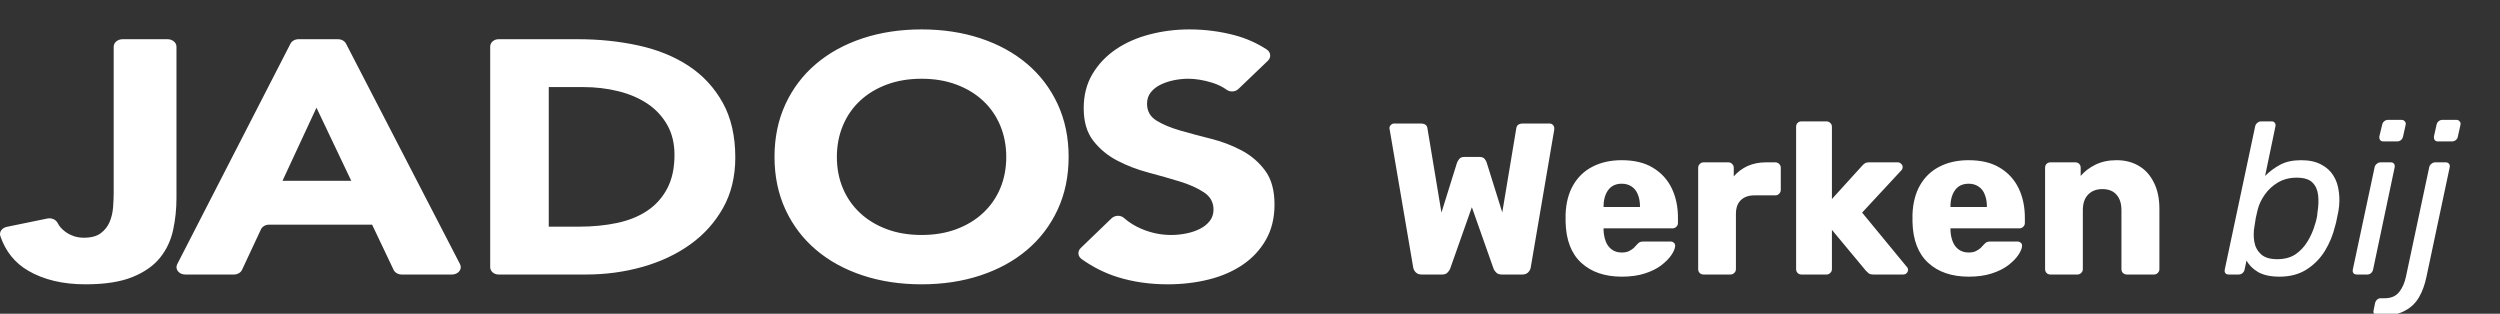
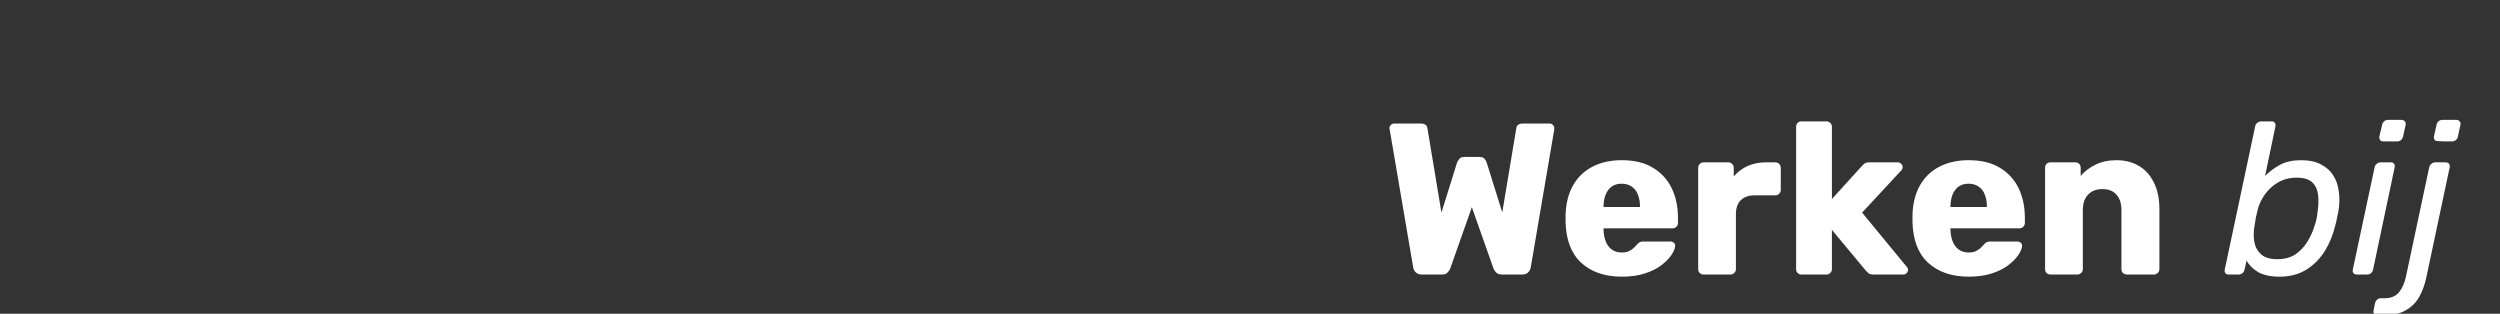
<svg xmlns="http://www.w3.org/2000/svg" version="1.1" width="255px" height="32px" viewBox="0 0 255.0 32.0">
  <rect x="0" y="0" width="255.0" height="32.0" fill="#333333" stroke="none" />
  <defs>
    <clipPath id="i0">
      <path d="M255,0 L255,32 L0,32 L0,0 L255,0 Z" />
    </clipPath>
    <clipPath id="i1">
-       <path d="M107.746,4.334 C107.893,4.334 108.003,4.385 108.076,4.488 C108.15,4.576 108.172,4.693 108.142,4.84 L105.766,16.038 C105.605,16.815 105.356,17.497 105.018,18.084 C104.681,18.671 104.212,19.125 103.61,19.448 C103.024,19.785 102.261,19.954 101.322,19.954 L100.772,19.954 C100.611,19.954 100.501,19.903 100.442,19.8 C100.369,19.712 100.347,19.595 100.376,19.448 L100.53,18.7 C100.56,18.553 100.633,18.429 100.75,18.326 C100.853,18.238 100.978,18.194 101.124,18.194 L101.52,18.194 C102.166,18.194 102.657,17.981 102.994,17.556 C103.317,17.145 103.544,16.632 103.676,16.016 L106.052,4.84 C106.082,4.693 106.155,4.576 106.272,4.488 C106.39,4.385 106.522,4.334 106.668,4.334 L107.746,4.334 Z M23.684,4.114 C24.974,4.114 26.038,4.371 26.874,4.884 C27.724,5.397 28.362,6.094 28.788,6.974 C29.213,7.854 29.426,8.859 29.426,9.988 L29.426,10.516 C29.426,10.677 29.367,10.809 29.25,10.912 C29.147,11.015 29.022,11.066 28.876,11.066 L21.836,11.066 L21.836,11.22 C21.85,11.645 21.924,12.034 22.056,12.386 C22.188,12.738 22.393,13.017 22.672,13.222 C22.95,13.427 23.288,13.53 23.684,13.53 C23.977,13.53 24.219,13.486 24.41,13.398 C24.615,13.295 24.784,13.185 24.916,13.068 C25.048,12.936 25.15,12.826 25.224,12.738 C25.356,12.591 25.458,12.503 25.532,12.474 C25.62,12.43 25.752,12.408 25.928,12.408 L28.656,12.408 C28.802,12.408 28.92,12.452 29.008,12.54 C29.11,12.613 29.154,12.723 29.14,12.87 C29.125,13.119 29,13.42 28.766,13.772 C28.531,14.124 28.186,14.476 27.732,14.828 C27.292,15.165 26.734,15.444 26.06,15.664 C25.385,15.884 24.6,15.994 23.706,15.994 C21.975,15.994 20.596,15.525 19.57,14.586 C18.543,13.647 18.008,12.254 17.964,10.406 L17.964,9.636 C18.008,8.477 18.264,7.487 18.734,6.666 C19.218,5.83 19.878,5.199 20.714,4.774 C21.564,4.334 22.554,4.114 23.684,4.114 Z M59.068,4.114 C60.359,4.114 61.422,4.371 62.258,4.884 C63.109,5.397 63.747,6.094 64.172,6.974 C64.598,7.854 64.81,8.859 64.81,9.988 L64.81,10.516 C64.81,10.677 64.752,10.809 64.634,10.912 C64.532,11.015 64.407,11.066 64.26,11.066 L57.22,11.066 L57.22,11.22 C57.235,11.645 57.308,12.034 57.44,12.386 C57.572,12.738 57.778,13.017 58.056,13.222 C58.335,13.427 58.672,13.53 59.068,13.53 C59.362,13.53 59.604,13.486 59.794,13.398 C60,13.295 60.168,13.185 60.3,13.068 C60.432,12.936 60.535,12.826 60.608,12.738 C60.74,12.591 60.843,12.503 60.916,12.474 C61.004,12.43 61.136,12.408 61.312,12.408 L64.04,12.408 C64.187,12.408 64.304,12.452 64.392,12.54 C64.495,12.613 64.539,12.723 64.524,12.87 C64.51,13.119 64.385,13.42 64.15,13.772 C63.916,14.124 63.571,14.476 63.116,14.828 C62.676,15.165 62.119,15.444 61.444,15.664 C60.77,15.884 59.985,15.994 59.09,15.994 C57.36,15.994 55.981,15.525 54.954,14.586 C53.928,13.647 53.392,12.254 53.348,10.406 L53.348,9.636 C53.392,8.477 53.649,7.487 54.118,6.666 C54.602,5.83 55.262,5.199 56.098,4.774 C56.949,4.334 57.939,4.114 59.068,4.114 Z M89.973,0.154 C90.134,0.154 90.244,0.205 90.303,0.308 C90.376,0.396 90.398,0.513 90.369,0.66 L89.313,5.72 C89.767,5.265 90.281,4.884 90.853,4.576 C91.425,4.268 92.136,4.114 92.987,4.114 C93.808,4.114 94.49,4.261 95.033,4.554 C95.575,4.833 95.993,5.214 96.287,5.698 C96.58,6.167 96.763,6.717 96.837,7.348 C96.925,7.964 96.91,8.617 96.793,9.306 C96.749,9.541 96.697,9.79 96.639,10.054 C96.595,10.318 96.536,10.567 96.463,10.802 C96.243,11.726 95.891,12.584 95.407,13.376 C94.923,14.153 94.299,14.784 93.537,15.268 C92.774,15.752 91.85,15.994 90.765,15.994 C89.885,15.994 89.166,15.84 88.609,15.532 C88.066,15.209 87.67,14.813 87.421,14.344 L87.223,15.268 C87.193,15.415 87.12,15.539 87.003,15.642 C86.885,15.73 86.753,15.774 86.607,15.774 L85.595,15.774 C85.448,15.774 85.338,15.73 85.265,15.642 C85.191,15.539 85.169,15.415 85.199,15.268 L88.301,0.66 C88.33,0.513 88.403,0.396 88.521,0.308 C88.638,0.205 88.77,0.154 88.917,0.154 L89.973,0.154 Z M34.568,4.334 C34.729,4.334 34.861,4.393 34.964,4.51 C35.067,4.613 35.118,4.737 35.118,4.884 L35.118,5.764 C35.514,5.309 35.983,4.957 36.526,4.708 C37.083,4.459 37.707,4.334 38.396,4.334 L39.364,4.334 C39.511,4.334 39.635,4.385 39.738,4.488 C39.855,4.591 39.914,4.723 39.914,4.884 L39.914,7.15 C39.914,7.297 39.855,7.429 39.738,7.546 C39.635,7.649 39.511,7.7 39.364,7.7 L37.23,7.7 C36.629,7.7 36.159,7.869 35.822,8.206 C35.499,8.529 35.338,8.991 35.338,9.592 L35.338,15.224 C35.338,15.385 35.279,15.517 35.162,15.62 C35.059,15.723 34.927,15.774 34.766,15.774 L32.038,15.774 C31.877,15.774 31.745,15.723 31.642,15.62 C31.539,15.517 31.488,15.385 31.488,15.224 L31.488,4.884 C31.488,4.737 31.539,4.613 31.642,4.51 C31.745,4.393 31.877,4.334 32.038,4.334 L34.568,4.334 Z M74.177,4.114 C75.027,4.114 75.775,4.305 76.421,4.686 C77.081,5.067 77.594,5.632 77.961,6.38 C78.342,7.113 78.533,8.015 78.533,9.086 L78.533,15.224 C78.533,15.385 78.474,15.517 78.357,15.62 C78.254,15.723 78.129,15.774 77.983,15.774 L75.211,15.774 C75.064,15.774 74.932,15.723 74.815,15.62 C74.712,15.517 74.661,15.385 74.661,15.224 L74.661,9.218 C74.661,8.529 74.492,8.001 74.155,7.634 C73.832,7.253 73.348,7.062 72.703,7.062 C72.101,7.062 71.617,7.253 71.251,7.634 C70.899,8.001 70.723,8.529 70.723,9.218 L70.723,15.224 C70.723,15.385 70.664,15.517 70.547,15.62 C70.444,15.723 70.319,15.774 70.173,15.774 L67.423,15.774 C67.261,15.774 67.129,15.723 67.027,15.62 C66.924,15.517 66.873,15.385 66.873,15.224 L66.873,4.884 C66.873,4.723 66.924,4.591 67.027,4.488 C67.129,4.385 67.261,4.334 67.423,4.334 L69.953,4.334 C70.114,4.334 70.246,4.385 70.349,4.488 C70.451,4.591 70.503,4.723 70.503,4.884 L70.503,5.72 C70.884,5.265 71.383,4.884 71.999,4.576 C72.615,4.268 73.341,4.114 74.177,4.114 Z M102.155,4.334 C102.301,4.334 102.404,4.385 102.463,4.488 C102.536,4.576 102.558,4.693 102.529,4.84 L100.329,15.268 C100.299,15.415 100.226,15.539 100.109,15.642 C100.006,15.73 99.881,15.774 99.735,15.774 L98.679,15.774 C98.532,15.774 98.415,15.73 98.327,15.642 C98.253,15.539 98.231,15.415 98.261,15.268 L100.483,4.84 C100.512,4.693 100.585,4.576 100.703,4.488 C100.82,4.385 100.952,4.334 101.099,4.334 L102.155,4.334 Z M3.19,0.374 C3.601,0.374 3.828,0.535 3.872,0.858 L5.302,9.46 L6.886,4.378 C6.93,4.261 7.003,4.136 7.106,4.004 C7.209,3.857 7.377,3.784 7.612,3.784 L9.196,3.784 C9.445,3.784 9.621,3.857 9.724,4.004 C9.827,4.136 9.893,4.261 9.922,4.378 L11.506,9.438 L12.936,0.858 C12.98,0.535 13.207,0.374 13.618,0.374 L16.346,0.374 C16.478,0.374 16.588,0.425 16.676,0.528 C16.764,0.616 16.808,0.719 16.808,0.836 L16.808,0.99 L14.41,15.048 C14.381,15.239 14.293,15.407 14.146,15.554 C13.999,15.701 13.801,15.774 13.552,15.774 L11.462,15.774 C11.213,15.774 11.022,15.708 10.89,15.576 C10.758,15.444 10.67,15.319 10.626,15.202 L8.404,8.91 L6.182,15.202 C6.138,15.319 6.05,15.444 5.918,15.576 C5.801,15.708 5.617,15.774 5.368,15.774 L3.278,15.774 C3.029,15.774 2.831,15.701 2.684,15.554 C2.537,15.407 2.449,15.239 2.42,15.048 L0.022,0.99 C0.007,0.961 0,0.931 0,0.902 L0,0.836 C0,0.719 0.044,0.616 0.132,0.528 C0.235,0.425 0.345,0.374 0.462,0.374 L3.19,0.374 Z M44.58,0.154 C44.727,0.154 44.852,0.205 44.954,0.308 C45.072,0.411 45.13,0.543 45.13,0.704 L45.13,8.074 L48.188,4.708 C48.276,4.605 48.372,4.517 48.474,4.444 C48.577,4.371 48.724,4.334 48.914,4.334 L51.862,4.334 C51.994,4.334 52.104,4.385 52.192,4.488 C52.295,4.576 52.346,4.686 52.346,4.818 C52.346,4.877 52.332,4.943 52.302,5.016 C52.273,5.089 52.229,5.148 52.17,5.192 L48.21,9.46 L52.72,14.938 C52.838,15.055 52.896,15.173 52.896,15.29 C52.896,15.422 52.845,15.539 52.742,15.642 C52.654,15.73 52.537,15.774 52.39,15.774 L49.376,15.774 C49.156,15.774 48.995,15.737 48.892,15.664 C48.79,15.576 48.694,15.488 48.606,15.4 L45.13,11.22 L45.13,15.224 C45.13,15.385 45.072,15.517 44.954,15.62 C44.852,15.723 44.727,15.774 44.58,15.774 L42.028,15.774 C41.867,15.774 41.735,15.723 41.632,15.62 C41.53,15.517 41.478,15.385 41.478,15.224 L41.478,0.704 C41.478,0.543 41.53,0.411 41.632,0.308 C41.735,0.205 41.867,0.154 42.028,0.154 L44.58,0.154 Z M92.525,5.896 C91.821,5.896 91.19,6.057 90.633,6.38 C90.09,6.703 89.643,7.113 89.291,7.612 C88.939,8.111 88.697,8.617 88.565,9.13 C88.506,9.365 88.44,9.651 88.367,9.988 C88.308,10.311 88.264,10.589 88.235,10.824 C88.132,11.367 88.125,11.902 88.213,12.43 C88.301,12.943 88.528,13.369 88.895,13.706 C89.261,14.043 89.811,14.212 90.545,14.212 C91.278,14.212 91.894,14.051 92.393,13.728 C92.891,13.391 93.302,12.958 93.625,12.43 C93.962,11.887 94.219,11.308 94.395,10.692 C94.468,10.472 94.527,10.259 94.571,10.054 C94.615,9.849 94.644,9.636 94.659,9.416 C94.761,8.8 94.783,8.228 94.725,7.7 C94.666,7.157 94.475,6.725 94.153,6.402 C93.83,6.065 93.287,5.896 92.525,5.896 Z M23.684,6.512 C23.288,6.512 22.95,6.607 22.672,6.798 C22.408,6.989 22.202,7.26 22.056,7.612 C21.909,7.964 21.836,8.375 21.836,8.844 L21.836,8.888 L25.554,8.888 L25.554,8.844 C25.554,8.375 25.48,7.964 25.334,7.612 C25.202,7.26 24.989,6.989 24.696,6.798 C24.417,6.607 24.08,6.512 23.684,6.512 Z M59.068,6.512 C58.672,6.512 58.335,6.607 58.056,6.798 C57.792,6.989 57.587,7.26 57.44,7.612 C57.294,7.964 57.22,8.375 57.22,8.844 L57.22,8.888 L60.938,8.888 L60.938,8.844 C60.938,8.375 60.865,7.964 60.718,7.612 C60.586,7.26 60.374,6.989 60.08,6.798 C59.802,6.607 59.464,6.512 59.068,6.512 Z M103.211,0 C103.372,0 103.489,0.051 103.563,0.154 C103.651,0.242 103.68,0.359 103.651,0.506 L103.387,1.694 C103.357,1.841 103.284,1.965 103.167,2.068 C103.049,2.156 102.917,2.2 102.771,2.2 L101.385,2.2 C101.238,2.2 101.128,2.156 101.055,2.068 C100.981,1.965 100.952,1.841 100.967,1.694 L101.253,0.506 C101.282,0.359 101.348,0.242 101.451,0.154 C101.568,0.051 101.7,0 101.847,0 L103.211,0 Z M108.824,0 C108.971,0 109.081,0.051 109.154,0.154 C109.242,0.242 109.272,0.359 109.242,0.506 L108.978,1.694 C108.964,1.841 108.89,1.965 108.758,2.068 C108.641,2.156 108.509,2.2 108.362,2.2 L106.954,2.2 C106.808,2.2 106.698,2.156 106.624,2.068 C106.551,1.965 106.522,1.841 106.536,1.694 L106.8,0.506 C106.83,0.359 106.896,0.242 106.998,0.154 C107.116,0.051 107.248,0 107.394,0 L108.824,0 Z" />
+       <path d="M107.746,4.334 C107.893,4.334 108.003,4.385 108.076,4.488 C108.15,4.576 108.172,4.693 108.142,4.84 L105.766,16.038 C105.605,16.815 105.356,17.497 105.018,18.084 C104.681,18.671 104.212,19.125 103.61,19.448 C103.024,19.785 102.261,19.954 101.322,19.954 L100.772,19.954 C100.611,19.954 100.501,19.903 100.442,19.8 C100.369,19.712 100.347,19.595 100.376,19.448 L100.53,18.7 C100.56,18.553 100.633,18.429 100.75,18.326 C100.853,18.238 100.978,18.194 101.124,18.194 L101.52,18.194 C102.166,18.194 102.657,17.981 102.994,17.556 C103.317,17.145 103.544,16.632 103.676,16.016 L106.052,4.84 C106.082,4.693 106.155,4.576 106.272,4.488 C106.39,4.385 106.522,4.334 106.668,4.334 L107.746,4.334 Z M23.684,4.114 C24.974,4.114 26.038,4.371 26.874,4.884 C27.724,5.397 28.362,6.094 28.788,6.974 C29.213,7.854 29.426,8.859 29.426,9.988 L29.426,10.516 C29.426,10.677 29.367,10.809 29.25,10.912 C29.147,11.015 29.022,11.066 28.876,11.066 L21.836,11.066 L21.836,11.22 C21.85,11.645 21.924,12.034 22.056,12.386 C22.188,12.738 22.393,13.017 22.672,13.222 C22.95,13.427 23.288,13.53 23.684,13.53 C23.977,13.53 24.219,13.486 24.41,13.398 C24.615,13.295 24.784,13.185 24.916,13.068 C25.048,12.936 25.15,12.826 25.224,12.738 C25.356,12.591 25.458,12.503 25.532,12.474 C25.62,12.43 25.752,12.408 25.928,12.408 L28.656,12.408 C28.802,12.408 28.92,12.452 29.008,12.54 C29.11,12.613 29.154,12.723 29.14,12.87 C29.125,13.119 29,13.42 28.766,13.772 C28.531,14.124 28.186,14.476 27.732,14.828 C27.292,15.165 26.734,15.444 26.06,15.664 C25.385,15.884 24.6,15.994 23.706,15.994 C21.975,15.994 20.596,15.525 19.57,14.586 C18.543,13.647 18.008,12.254 17.964,10.406 L17.964,9.636 C18.008,8.477 18.264,7.487 18.734,6.666 C19.218,5.83 19.878,5.199 20.714,4.774 C21.564,4.334 22.554,4.114 23.684,4.114 Z M59.068,4.114 C60.359,4.114 61.422,4.371 62.258,4.884 C63.109,5.397 63.747,6.094 64.172,6.974 C64.598,7.854 64.81,8.859 64.81,9.988 L64.81,10.516 C64.81,10.677 64.752,10.809 64.634,10.912 C64.532,11.015 64.407,11.066 64.26,11.066 L57.22,11.066 L57.22,11.22 C57.235,11.645 57.308,12.034 57.44,12.386 C57.572,12.738 57.778,13.017 58.056,13.222 C58.335,13.427 58.672,13.53 59.068,13.53 C59.362,13.53 59.604,13.486 59.794,13.398 C60,13.295 60.168,13.185 60.3,13.068 C60.432,12.936 60.535,12.826 60.608,12.738 C60.74,12.591 60.843,12.503 60.916,12.474 C61.004,12.43 61.136,12.408 61.312,12.408 L64.04,12.408 C64.187,12.408 64.304,12.452 64.392,12.54 C64.495,12.613 64.539,12.723 64.524,12.87 C64.51,13.119 64.385,13.42 64.15,13.772 C63.916,14.124 63.571,14.476 63.116,14.828 C62.676,15.165 62.119,15.444 61.444,15.664 C60.77,15.884 59.985,15.994 59.09,15.994 C57.36,15.994 55.981,15.525 54.954,14.586 C53.928,13.647 53.392,12.254 53.348,10.406 L53.348,9.636 C53.392,8.477 53.649,7.487 54.118,6.666 C54.602,5.83 55.262,5.199 56.098,4.774 C56.949,4.334 57.939,4.114 59.068,4.114 Z M89.973,0.154 C90.134,0.154 90.244,0.205 90.303,0.308 C90.376,0.396 90.398,0.513 90.369,0.66 L89.313,5.72 C89.767,5.265 90.281,4.884 90.853,4.576 C91.425,4.268 92.136,4.114 92.987,4.114 C93.808,4.114 94.49,4.261 95.033,4.554 C95.575,4.833 95.993,5.214 96.287,5.698 C96.58,6.167 96.763,6.717 96.837,7.348 C96.925,7.964 96.91,8.617 96.793,9.306 C96.749,9.541 96.697,9.79 96.639,10.054 C96.595,10.318 96.536,10.567 96.463,10.802 C96.243,11.726 95.891,12.584 95.407,13.376 C94.923,14.153 94.299,14.784 93.537,15.268 C92.774,15.752 91.85,15.994 90.765,15.994 C89.885,15.994 89.166,15.84 88.609,15.532 C88.066,15.209 87.67,14.813 87.421,14.344 L87.223,15.268 C87.193,15.415 87.12,15.539 87.003,15.642 C86.885,15.73 86.753,15.774 86.607,15.774 L85.595,15.774 C85.448,15.774 85.338,15.73 85.265,15.642 C85.191,15.539 85.169,15.415 85.199,15.268 L88.301,0.66 C88.33,0.513 88.403,0.396 88.521,0.308 C88.638,0.205 88.77,0.154 88.917,0.154 L89.973,0.154 Z M34.568,4.334 C34.729,4.334 34.861,4.393 34.964,4.51 C35.067,4.613 35.118,4.737 35.118,4.884 L35.118,5.764 C35.514,5.309 35.983,4.957 36.526,4.708 C37.083,4.459 37.707,4.334 38.396,4.334 L39.364,4.334 C39.511,4.334 39.635,4.385 39.738,4.488 C39.855,4.591 39.914,4.723 39.914,4.884 L39.914,7.15 C39.914,7.297 39.855,7.429 39.738,7.546 C39.635,7.649 39.511,7.7 39.364,7.7 L37.23,7.7 C36.629,7.7 36.159,7.869 35.822,8.206 C35.499,8.529 35.338,8.991 35.338,9.592 L35.338,15.224 C35.338,15.385 35.279,15.517 35.162,15.62 C35.059,15.723 34.927,15.774 34.766,15.774 L32.038,15.774 C31.877,15.774 31.745,15.723 31.642,15.62 C31.539,15.517 31.488,15.385 31.488,15.224 L31.488,4.884 C31.488,4.737 31.539,4.613 31.642,4.51 C31.745,4.393 31.877,4.334 32.038,4.334 L34.568,4.334 Z M74.177,4.114 C75.027,4.114 75.775,4.305 76.421,4.686 C77.081,5.067 77.594,5.632 77.961,6.38 C78.342,7.113 78.533,8.015 78.533,9.086 L78.533,15.224 C78.533,15.385 78.474,15.517 78.357,15.62 C78.254,15.723 78.129,15.774 77.983,15.774 L75.211,15.774 C75.064,15.774 74.932,15.723 74.815,15.62 C74.712,15.517 74.661,15.385 74.661,15.224 L74.661,9.218 C74.661,8.529 74.492,8.001 74.155,7.634 C73.832,7.253 73.348,7.062 72.703,7.062 C72.101,7.062 71.617,7.253 71.251,7.634 C70.899,8.001 70.723,8.529 70.723,9.218 L70.723,15.224 C70.723,15.385 70.664,15.517 70.547,15.62 C70.444,15.723 70.319,15.774 70.173,15.774 L67.423,15.774 C67.261,15.774 67.129,15.723 67.027,15.62 C66.924,15.517 66.873,15.385 66.873,15.224 L66.873,4.884 C66.873,4.723 66.924,4.591 67.027,4.488 C67.129,4.385 67.261,4.334 67.423,4.334 L69.953,4.334 C70.114,4.334 70.246,4.385 70.349,4.488 C70.451,4.591 70.503,4.723 70.503,4.884 L70.503,5.72 C70.884,5.265 71.383,4.884 71.999,4.576 C72.615,4.268 73.341,4.114 74.177,4.114 Z M102.155,4.334 C102.301,4.334 102.404,4.385 102.463,4.488 C102.536,4.576 102.558,4.693 102.529,4.84 L100.329,15.268 C100.299,15.415 100.226,15.539 100.109,15.642 C100.006,15.73 99.881,15.774 99.735,15.774 L98.679,15.774 C98.532,15.774 98.415,15.73 98.327,15.642 C98.253,15.539 98.231,15.415 98.261,15.268 L100.483,4.84 C100.512,4.693 100.585,4.576 100.703,4.488 C100.82,4.385 100.952,4.334 101.099,4.334 L102.155,4.334 Z M3.19,0.374 C3.601,0.374 3.828,0.535 3.872,0.858 L5.302,9.46 L6.886,4.378 C6.93,4.261 7.003,4.136 7.106,4.004 C7.209,3.857 7.377,3.784 7.612,3.784 L9.196,3.784 C9.445,3.784 9.621,3.857 9.724,4.004 C9.827,4.136 9.893,4.261 9.922,4.378 L11.506,9.438 L12.936,0.858 C12.98,0.535 13.207,0.374 13.618,0.374 L16.346,0.374 C16.478,0.374 16.588,0.425 16.676,0.528 C16.764,0.616 16.808,0.719 16.808,0.836 L16.808,0.99 L14.41,15.048 C14.381,15.239 14.293,15.407 14.146,15.554 C13.999,15.701 13.801,15.774 13.552,15.774 L11.462,15.774 C11.213,15.774 11.022,15.708 10.89,15.576 C10.758,15.444 10.67,15.319 10.626,15.202 L8.404,8.91 L6.182,15.202 C6.138,15.319 6.05,15.444 5.918,15.576 C5.801,15.708 5.617,15.774 5.368,15.774 L3.278,15.774 C3.029,15.774 2.831,15.701 2.684,15.554 C2.537,15.407 2.449,15.239 2.42,15.048 L0.022,0.99 C0.007,0.961 0,0.931 0,0.902 L0,0.836 C0,0.719 0.044,0.616 0.132,0.528 C0.235,0.425 0.345,0.374 0.462,0.374 L3.19,0.374 Z M44.58,0.154 C44.727,0.154 44.852,0.205 44.954,0.308 C45.072,0.411 45.13,0.543 45.13,0.704 L45.13,8.074 L48.188,4.708 C48.276,4.605 48.372,4.517 48.474,4.444 C48.577,4.371 48.724,4.334 48.914,4.334 L51.862,4.334 C51.994,4.334 52.104,4.385 52.192,4.488 C52.295,4.576 52.346,4.686 52.346,4.818 C52.346,4.877 52.332,4.943 52.302,5.016 C52.273,5.089 52.229,5.148 52.17,5.192 L48.21,9.46 L52.72,14.938 C52.838,15.055 52.896,15.173 52.896,15.29 C52.896,15.422 52.845,15.539 52.742,15.642 C52.654,15.73 52.537,15.774 52.39,15.774 L49.376,15.774 C49.156,15.774 48.995,15.737 48.892,15.664 C48.79,15.576 48.694,15.488 48.606,15.4 L45.13,11.22 L45.13,15.224 C45.13,15.385 45.072,15.517 44.954,15.62 C44.852,15.723 44.727,15.774 44.58,15.774 L42.028,15.774 C41.867,15.774 41.735,15.723 41.632,15.62 C41.53,15.517 41.478,15.385 41.478,15.224 L41.478,0.704 C41.478,0.543 41.53,0.411 41.632,0.308 C41.735,0.205 41.867,0.154 42.028,0.154 L44.58,0.154 Z M92.525,5.896 C91.821,5.896 91.19,6.057 90.633,6.38 C90.09,6.703 89.643,7.113 89.291,7.612 C88.939,8.111 88.697,8.617 88.565,9.13 C88.506,9.365 88.44,9.651 88.367,9.988 C88.308,10.311 88.264,10.589 88.235,10.824 C88.132,11.367 88.125,11.902 88.213,12.43 C88.301,12.943 88.528,13.369 88.895,13.706 C89.261,14.043 89.811,14.212 90.545,14.212 C91.278,14.212 91.894,14.051 92.393,13.728 C92.891,13.391 93.302,12.958 93.625,12.43 C93.962,11.887 94.219,11.308 94.395,10.692 C94.468,10.472 94.527,10.259 94.571,10.054 C94.615,9.849 94.644,9.636 94.659,9.416 C94.761,8.8 94.783,8.228 94.725,7.7 C94.666,7.157 94.475,6.725 94.153,6.402 C93.83,6.065 93.287,5.896 92.525,5.896 Z M23.684,6.512 C23.288,6.512 22.95,6.607 22.672,6.798 C22.408,6.989 22.202,7.26 22.056,7.612 C21.909,7.964 21.836,8.375 21.836,8.844 L21.836,8.888 L25.554,8.888 L25.554,8.844 C25.554,8.375 25.48,7.964 25.334,7.612 C25.202,7.26 24.989,6.989 24.696,6.798 C24.417,6.607 24.08,6.512 23.684,6.512 Z M59.068,6.512 C58.672,6.512 58.335,6.607 58.056,6.798 C57.792,6.989 57.587,7.26 57.44,7.612 C57.294,7.964 57.22,8.375 57.22,8.844 L57.22,8.888 L60.938,8.888 L60.938,8.844 C60.938,8.375 60.865,7.964 60.718,7.612 C60.586,7.26 60.374,6.989 60.08,6.798 C59.802,6.607 59.464,6.512 59.068,6.512 Z M103.211,0 C103.372,0 103.489,0.051 103.563,0.154 C103.651,0.242 103.68,0.359 103.651,0.506 L103.387,1.694 C103.357,1.841 103.284,1.965 103.167,2.068 C103.049,2.156 102.917,2.2 102.771,2.2 L101.385,2.2 C101.238,2.2 101.128,2.156 101.055,2.068 C100.981,1.965 100.952,1.841 100.967,1.694 L101.253,0.506 C101.282,0.359 101.348,0.242 101.451,0.154 C101.568,0.051 101.7,0 101.847,0 L103.211,0 Z M108.824,0 C108.971,0 109.081,0.051 109.154,0.154 C109.242,0.242 109.272,0.359 109.242,0.506 L108.978,1.694 C108.964,1.841 108.89,1.965 108.758,2.068 C108.641,2.156 108.509,2.2 108.362,2.2 C106.808,2.2 106.698,2.156 106.624,2.068 C106.551,1.965 106.522,1.841 106.536,1.694 L106.8,0.506 C106.83,0.359 106.896,0.242 106.998,0.154 C107.116,0.051 107.248,0 107.394,0 L108.824,0 Z" />
    </clipPath>
    <clipPath id="i2">
      <path d="M121.306,0 C122.901,0 124.443,0.198 125.932,0.594 C127.117,0.91 128.211,1.395 129.211,2.05 C129.628,2.323 129.678,2.856 129.328,3.192 L126.317,6.076 C126.001,6.38 125.469,6.414 125.109,6.15 C124.696,5.849 124.206,5.61 123.639,5.434 C122.774,5.166 121.957,5.032 121.186,5.032 C120.733,5.032 120.269,5.079 119.79,5.172 C119.311,5.265 118.859,5.411 118.434,5.609 C118.008,5.807 117.663,6.069 117.397,6.395 C117.131,6.722 116.998,7.117 116.998,7.584 C116.998,8.329 117.317,8.9 117.956,9.296 C118.594,9.692 119.398,10.03 120.368,10.309 C121.339,10.589 122.382,10.868 123.499,11.148 C124.615,11.427 125.659,11.824 126.63,12.336 C127.6,12.849 128.405,13.536 129.043,14.398 C129.681,15.26 130,16.413 130,17.857 C130,19.233 129.707,20.432 129.123,21.457 C128.537,22.483 127.746,23.333 126.75,24.008 C125.752,24.684 124.596,25.185 123.28,25.511 C121.964,25.837 120.574,26 119.112,26 C117.278,26 115.576,25.755 114.007,25.266 C112.706,24.861 111.479,24.247 110.324,23.425 C109.932,23.145 109.89,22.63 110.23,22.302 L113.379,19.269 C113.712,18.949 114.29,18.92 114.638,19.227 C115.161,19.69 115.768,20.066 116.46,20.356 C117.43,20.764 118.434,20.968 119.471,20.968 C119.976,20.968 120.488,20.915 121.006,20.811 C121.525,20.706 121.99,20.548 122.402,20.338 C122.814,20.129 123.146,19.861 123.399,19.535 C123.652,19.209 123.778,18.824 123.778,18.382 C123.778,17.636 123.452,17.048 122.801,16.617 C122.149,16.186 121.332,15.819 120.348,15.516 C119.364,15.214 118.301,14.911 117.158,14.607 C116.014,14.305 114.951,13.897 113.967,13.385 C112.983,12.872 112.165,12.196 111.514,11.358 C110.862,10.519 110.538,9.412 110.538,8.038 C110.538,6.71 110.836,5.545 111.435,4.543 C112.032,3.542 112.83,2.703 113.827,2.027 C114.825,1.351 115.975,0.845 117.278,0.507 C118.58,0.169 119.923,0 121.306,0 Z M17.091,1 C17.593,1 18,1.341 18,1.762 L18,17.219 C18,18.344 17.883,19.435 17.651,20.49 C17.418,21.546 16.974,22.482 16.317,23.297 C15.661,24.112 14.722,24.766 13.505,25.26 C12.287,25.753 10.694,26 8.723,26 C6.424,26 4.481,25.541 2.895,24.623 C1.52,23.828 0.567,22.645 0.034,21.075 C-0.106,20.664 0.202,20.239 0.697,20.138 L4.824,19.29 C5.264,19.199 5.706,19.398 5.881,19.749 C6.044,20.078 6.301,20.37 6.651,20.628 C7.211,21.041 7.847,21.248 8.559,21.248 C9.298,21.248 9.873,21.093 10.283,20.784 C10.694,20.473 10.994,20.089 11.186,19.629 C11.377,19.17 11.494,18.671 11.535,18.131 C11.576,17.593 11.597,17.093 11.597,16.634 L11.597,1.762 C11.597,1.341 12.004,1 12.505,1 Z M94,0 C96.172,0 98.175,0.303 100.007,0.909 C101.84,1.515 103.424,2.382 104.759,3.512 C106.094,4.642 107.135,6.011 107.881,7.618 C108.627,9.226 109,11.02 109,13 C109,14.981 108.627,16.774 107.881,18.382 C107.135,19.99 106.094,21.358 104.759,22.488 C103.424,23.619 101.84,24.486 100.007,25.091 C98.175,25.697 96.172,26 94,26 C91.827,26 89.824,25.697 87.992,25.091 C86.159,24.486 84.576,23.619 83.241,22.488 C81.906,21.358 80.865,19.99 80.119,18.382 C79.373,16.774 79,14.981 79,13 C79,11.02 79.373,9.226 80.119,7.618 C80.865,6.011 81.906,4.642 83.241,3.512 C84.576,2.382 86.159,1.515 87.992,0.909 C89.824,0.303 91.827,0 94,0 Z M34.475,1 C34.83,1 35.151,1.177 35.293,1.451 L46.925,23.95 C47.181,24.446 46.749,25 46.107,25 L40.977,25 C40.615,25 40.288,24.815 40.151,24.532 L37.957,19.919 L31.878,19.919 L27.449,19.915 C27.083,19.915 26.753,20.104 26.619,20.391 L24.687,24.524 C24.553,24.811 24.224,25 23.857,25 L18.893,25 C18.252,25 17.82,24.447 18.074,23.952 L29.63,1.452 C29.772,1.178 30.093,1 30.449,1 L34.475,1 Z M58.959,1 C61.128,1 63.189,1.215 65.142,1.644 C67.094,2.074 68.798,2.769 70.253,3.729 C71.707,4.69 72.862,5.938 73.718,7.475 C74.572,9.012 75,10.876 75,13.068 C75,15.012 74.585,16.724 73.756,18.203 C72.926,19.684 71.809,20.927 70.406,21.932 C69.002,22.938 67.381,23.701 65.544,24.22 C63.706,24.741 61.779,25 59.763,25 L50.847,25 C50.379,25 50,24.664 50,24.25 L50,1.75 C50,1.336 50.379,1 50.847,1 Z M94,5.032 C92.691,5.032 91.506,5.231 90.446,5.627 C89.386,6.023 88.476,6.576 87.717,7.286 C86.958,7.997 86.375,8.842 85.97,9.82 C85.564,10.798 85.361,11.859 85.361,13 C85.361,14.165 85.564,15.231 85.97,16.198 C86.375,17.165 86.958,18.004 87.717,18.714 C88.476,19.425 89.386,19.978 90.446,20.374 C91.506,20.77 92.691,20.968 94,20.968 C95.308,20.968 96.493,20.77 97.553,20.374 C98.613,19.978 99.523,19.425 100.282,18.714 C101.042,18.004 101.624,17.165 102.03,16.198 C102.435,15.231 102.638,14.165 102.638,13 C102.638,11.859 102.435,10.798 102.03,9.82 C101.624,8.842 101.042,7.997 100.282,7.286 C99.523,6.576 98.613,6.023 97.553,5.627 C96.493,5.231 95.308,5.032 94,5.032 Z M59.495,5.881 L55.973,5.881 L55.973,20.119 L59.073,20.119 C60.452,20.119 61.734,19.995 62.921,19.746 C64.108,19.497 65.135,19.085 66.003,18.509 C66.87,17.933 67.553,17.175 68.051,16.237 C68.549,15.3 68.798,14.152 68.798,12.797 C68.798,11.622 68.549,10.599 68.051,9.729 C67.553,8.859 66.884,8.142 66.042,7.576 C65.199,7.012 64.21,6.588 63.075,6.305 C61.938,6.023 60.745,5.881 59.495,5.881 Z M32.28,7.983 L28.815,15.44 L33.892,15.44 C33.902,15.443 33.904,15.444 33.907,15.444 L35.829,15.444 L32.28,7.983 Z" />
    </clipPath>
  </defs>
  <g clip-path="url(#i0)">
    <g transform="translate(0.0 3)">
      <g transform="translate(141.726 9.226)">
        <g clip-path="url(#i1)">
          <polygon points="0,0 109.253,0 109.253,19.774 0,19.774 0,0" stroke="none" fill="#FFFFFF" />
        </g>
      </g>
      <g clip-path="url(#i2)">
-         <polygon points="0,0 130,0 130,26 0,26 0,0" stroke="none" fill="#FFFFFF" />
-       </g>
+         </g>
    </g>
  </g>
</svg>